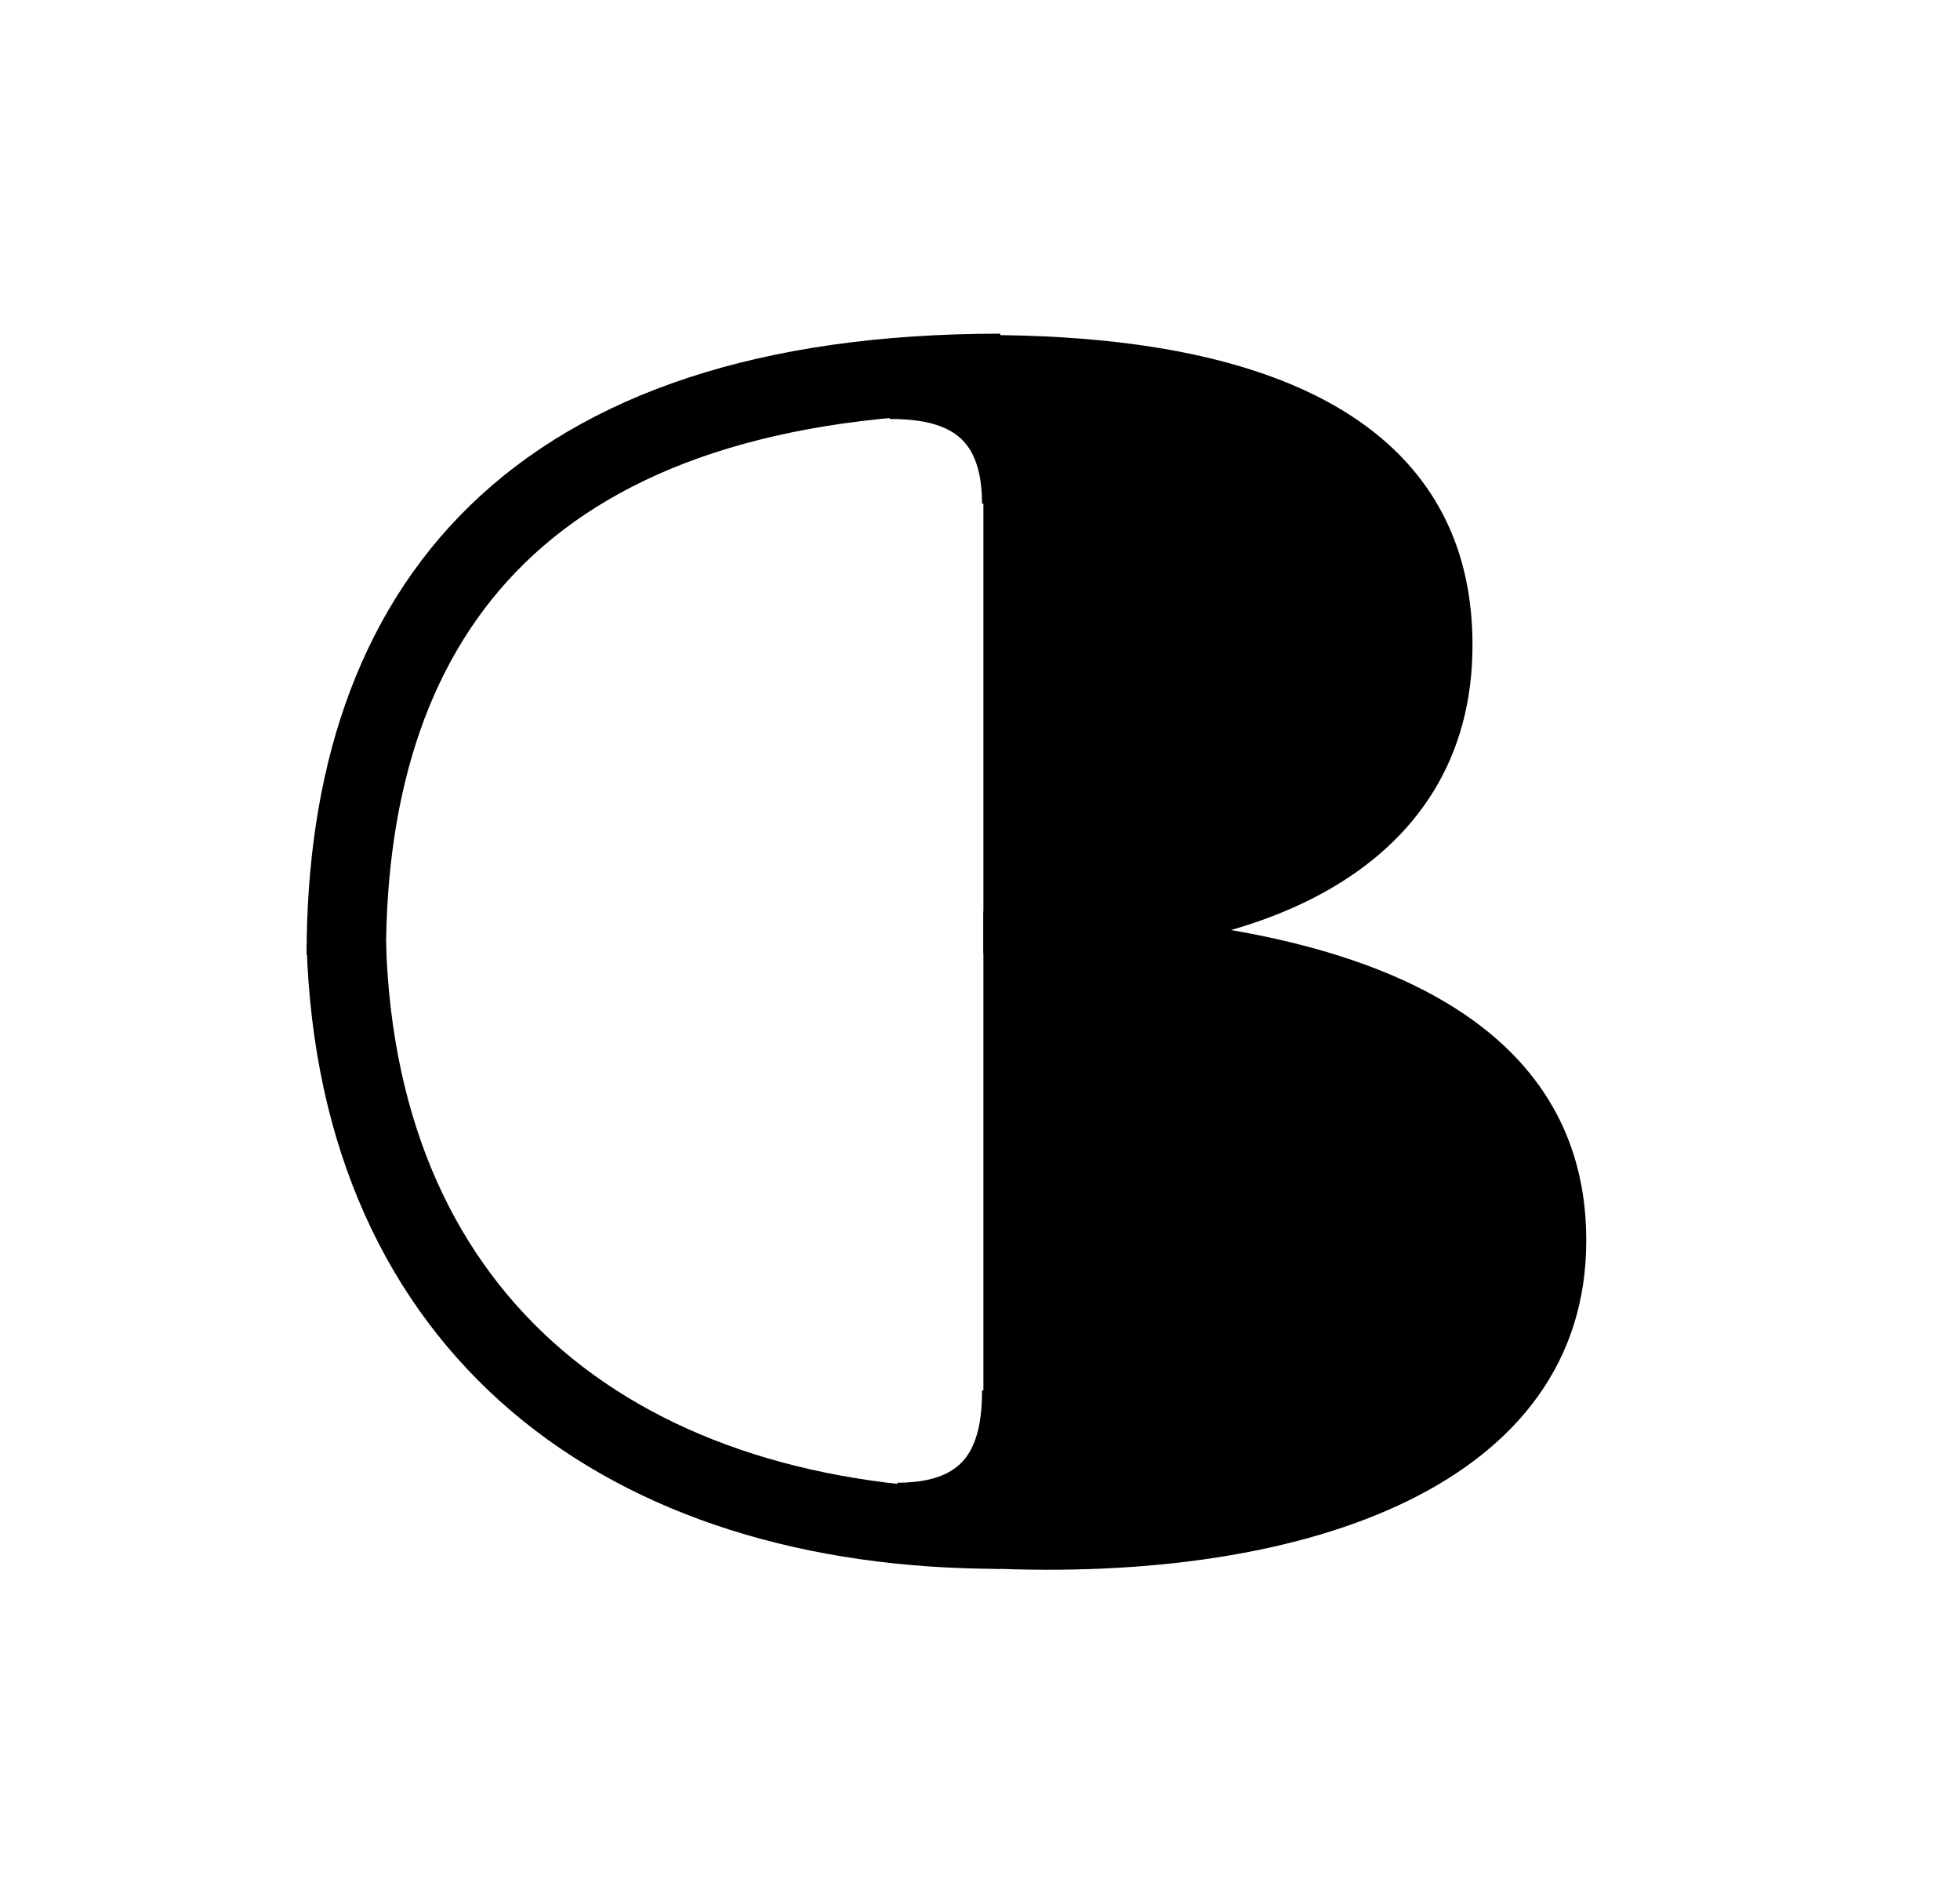
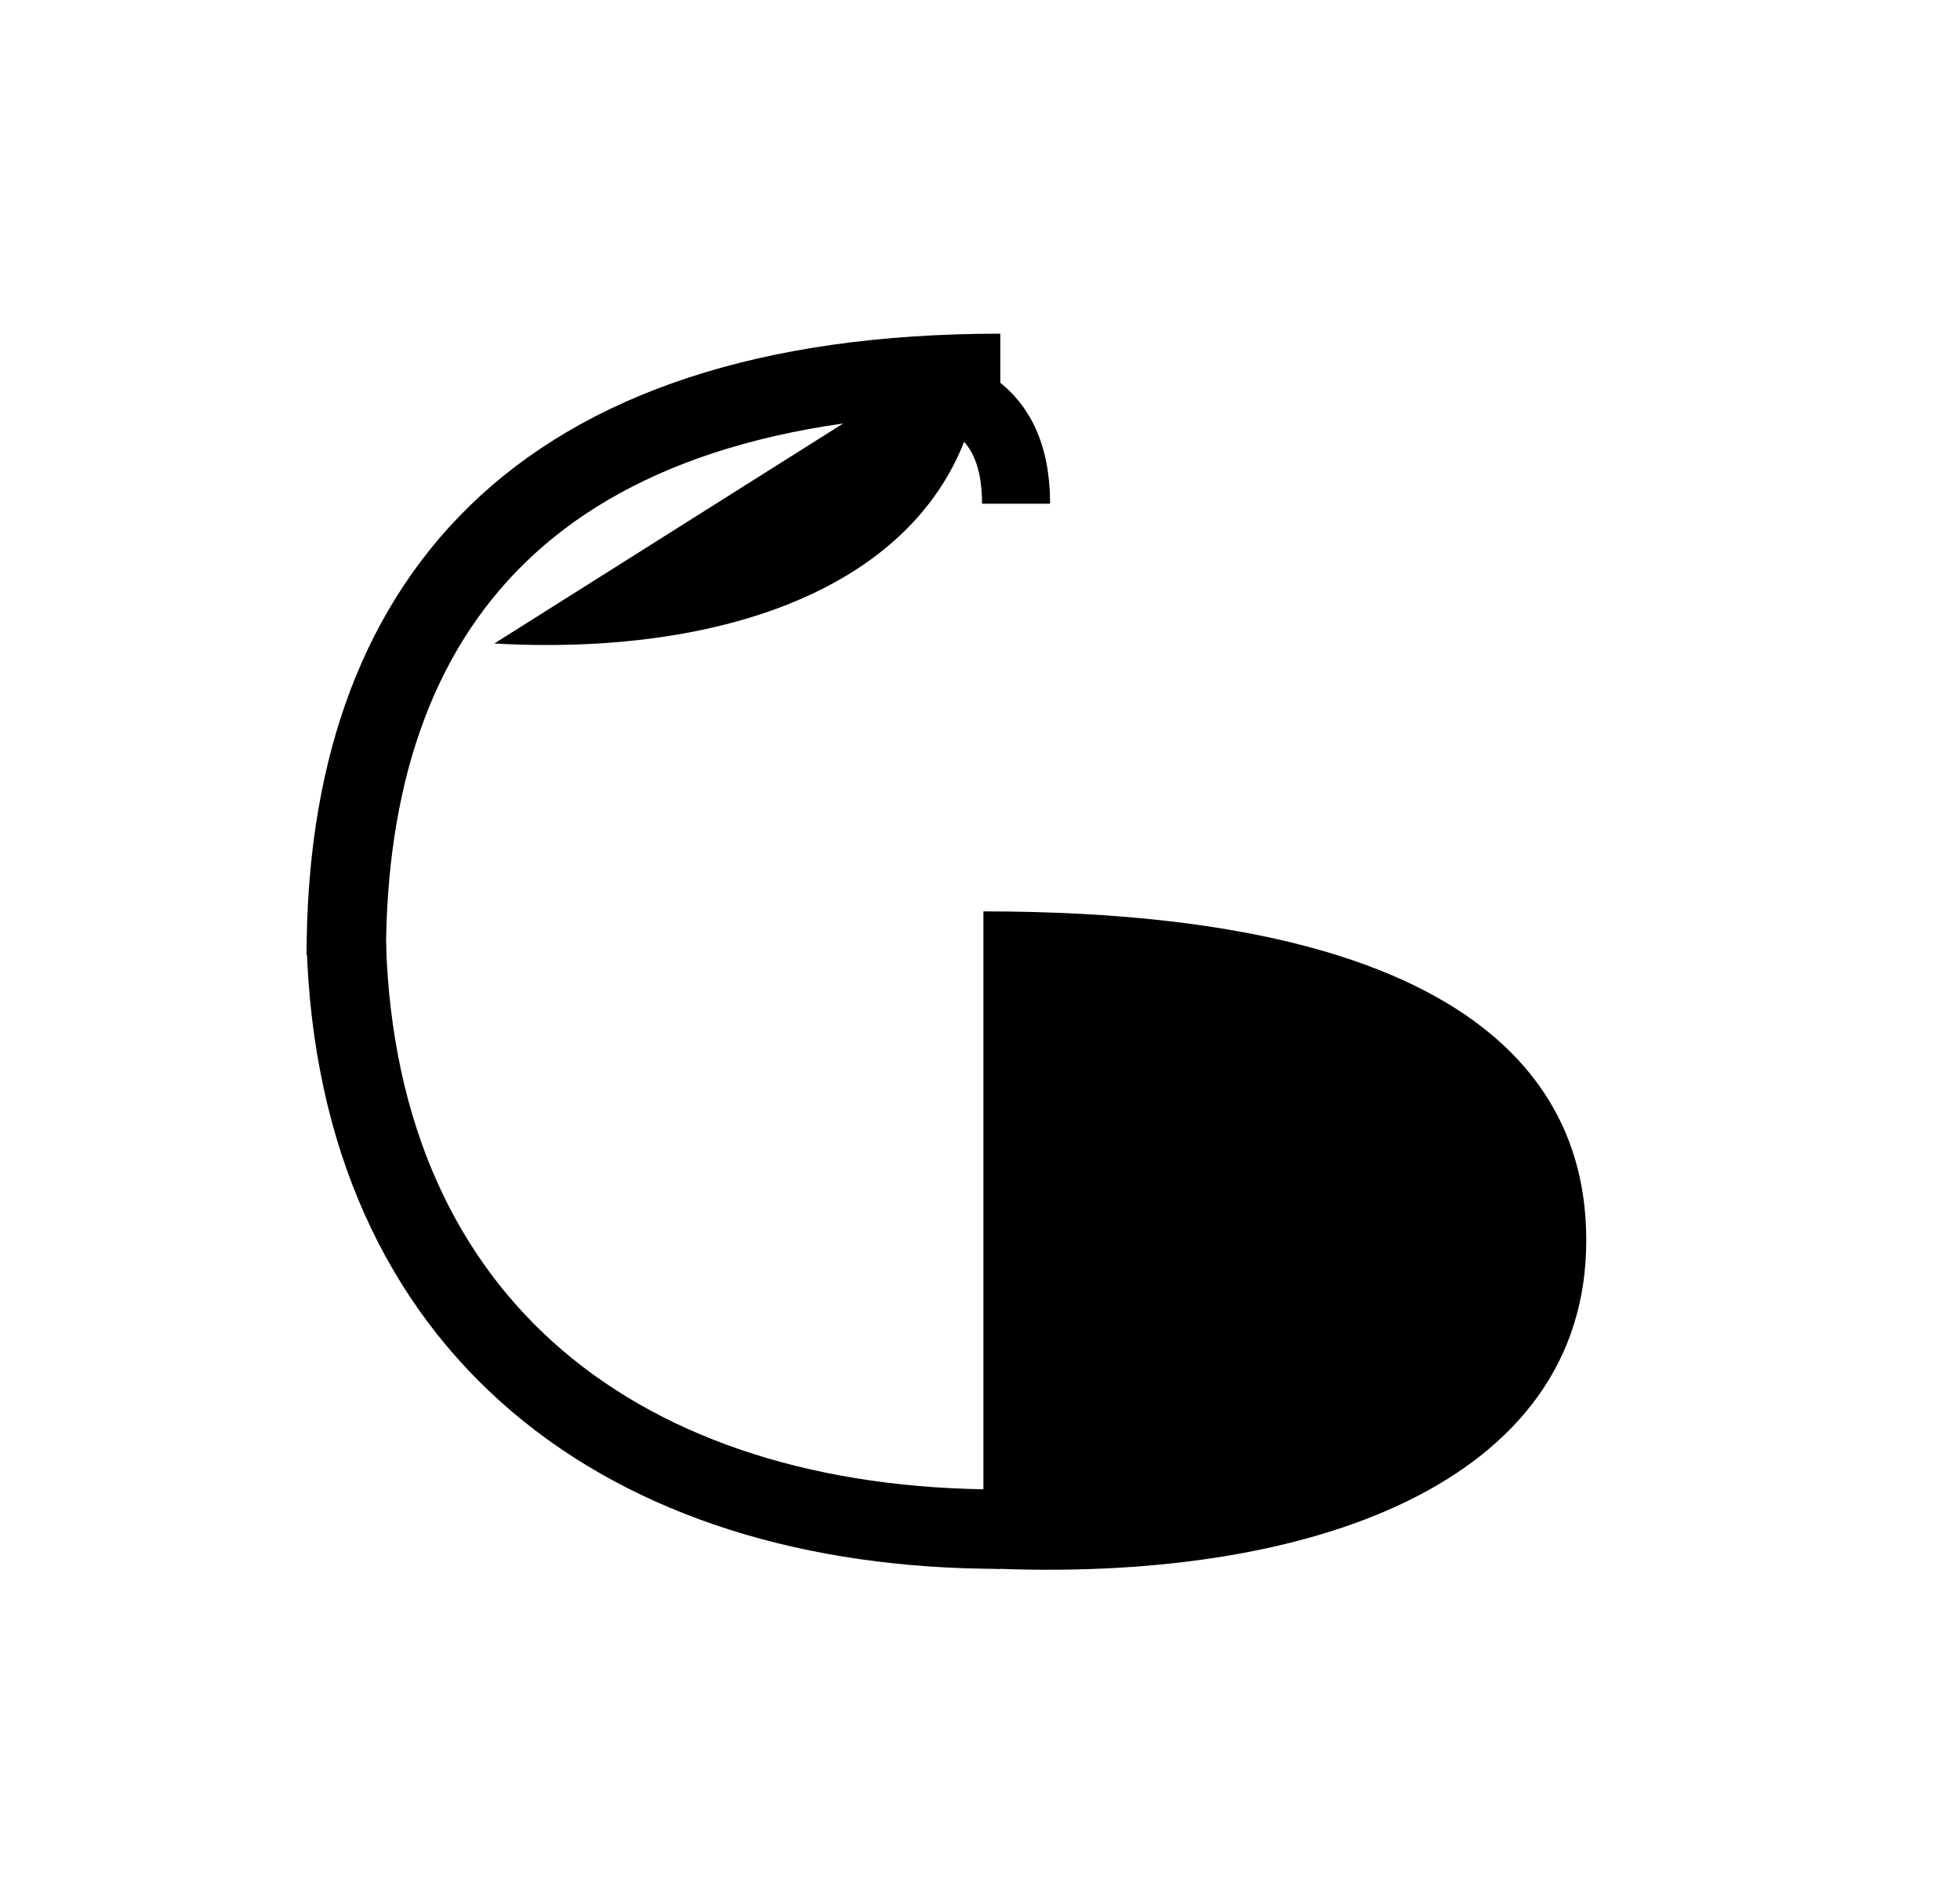
<svg xmlns="http://www.w3.org/2000/svg" xml:space="preserve" viewBox="0 0 172.8 166.25" y="0px" x="0px" id="Layer_1" version="1.0">
  <path d="M89.58,34.83" stroke-miterlimit="10" stroke-width="6" stroke="#000000" fill="none" />
-   <path d="M89.58,132.3" stroke-miterlimit="10" stroke-width="6" stroke="#000000" fill="none" />
  <path d="M86.7,80.33c48.22,0,53.15,18.99,53.15,29.02c0,21.31-24.28,30.26-53.15,28.87" />
  <path d="M30.53,84.18c0-30.6,16.37-51.27,57.66-51.27" stroke-miterlimit="10" stroke-width="7" stroke="#000000" fill="none" />
  <path d="M88.19,134.78c-33,0-56.62-17.59-57.66-51.6" stroke-miterlimit="10" stroke-width="7" stroke="#000000" fill="none" />
-   <path d="M86.7,29.53c39.12,0,43.12,17.88,43.12,27.33c0,20.07-19.69,28.5-43.12,27.19" />
-   <path d="M81.36,129.11" stroke-miterlimit="10" stroke-width="8" stroke="#000000" fill="none" />
+   <path d="M86.7,29.53c0,20.07-19.69,28.5-43.12,27.19" />
  <path d="M78.44,33.93c4.26,0,11.14,0.9,11.14,10.47" stroke-miterlimit="10" stroke-width="6" stroke="#000000" fill="none" />
-   <path d="M89.58,122.55c0,4.26-0.9,11.14-10.47,11.14" stroke-miterlimit="10" stroke-width="6" stroke="#000000" fill="none" />
  <g>
</g>
  <g>
</g>
  <g>
</g>
  <g>
</g>
  <g>
</g>
  <g>
</g>
</svg>